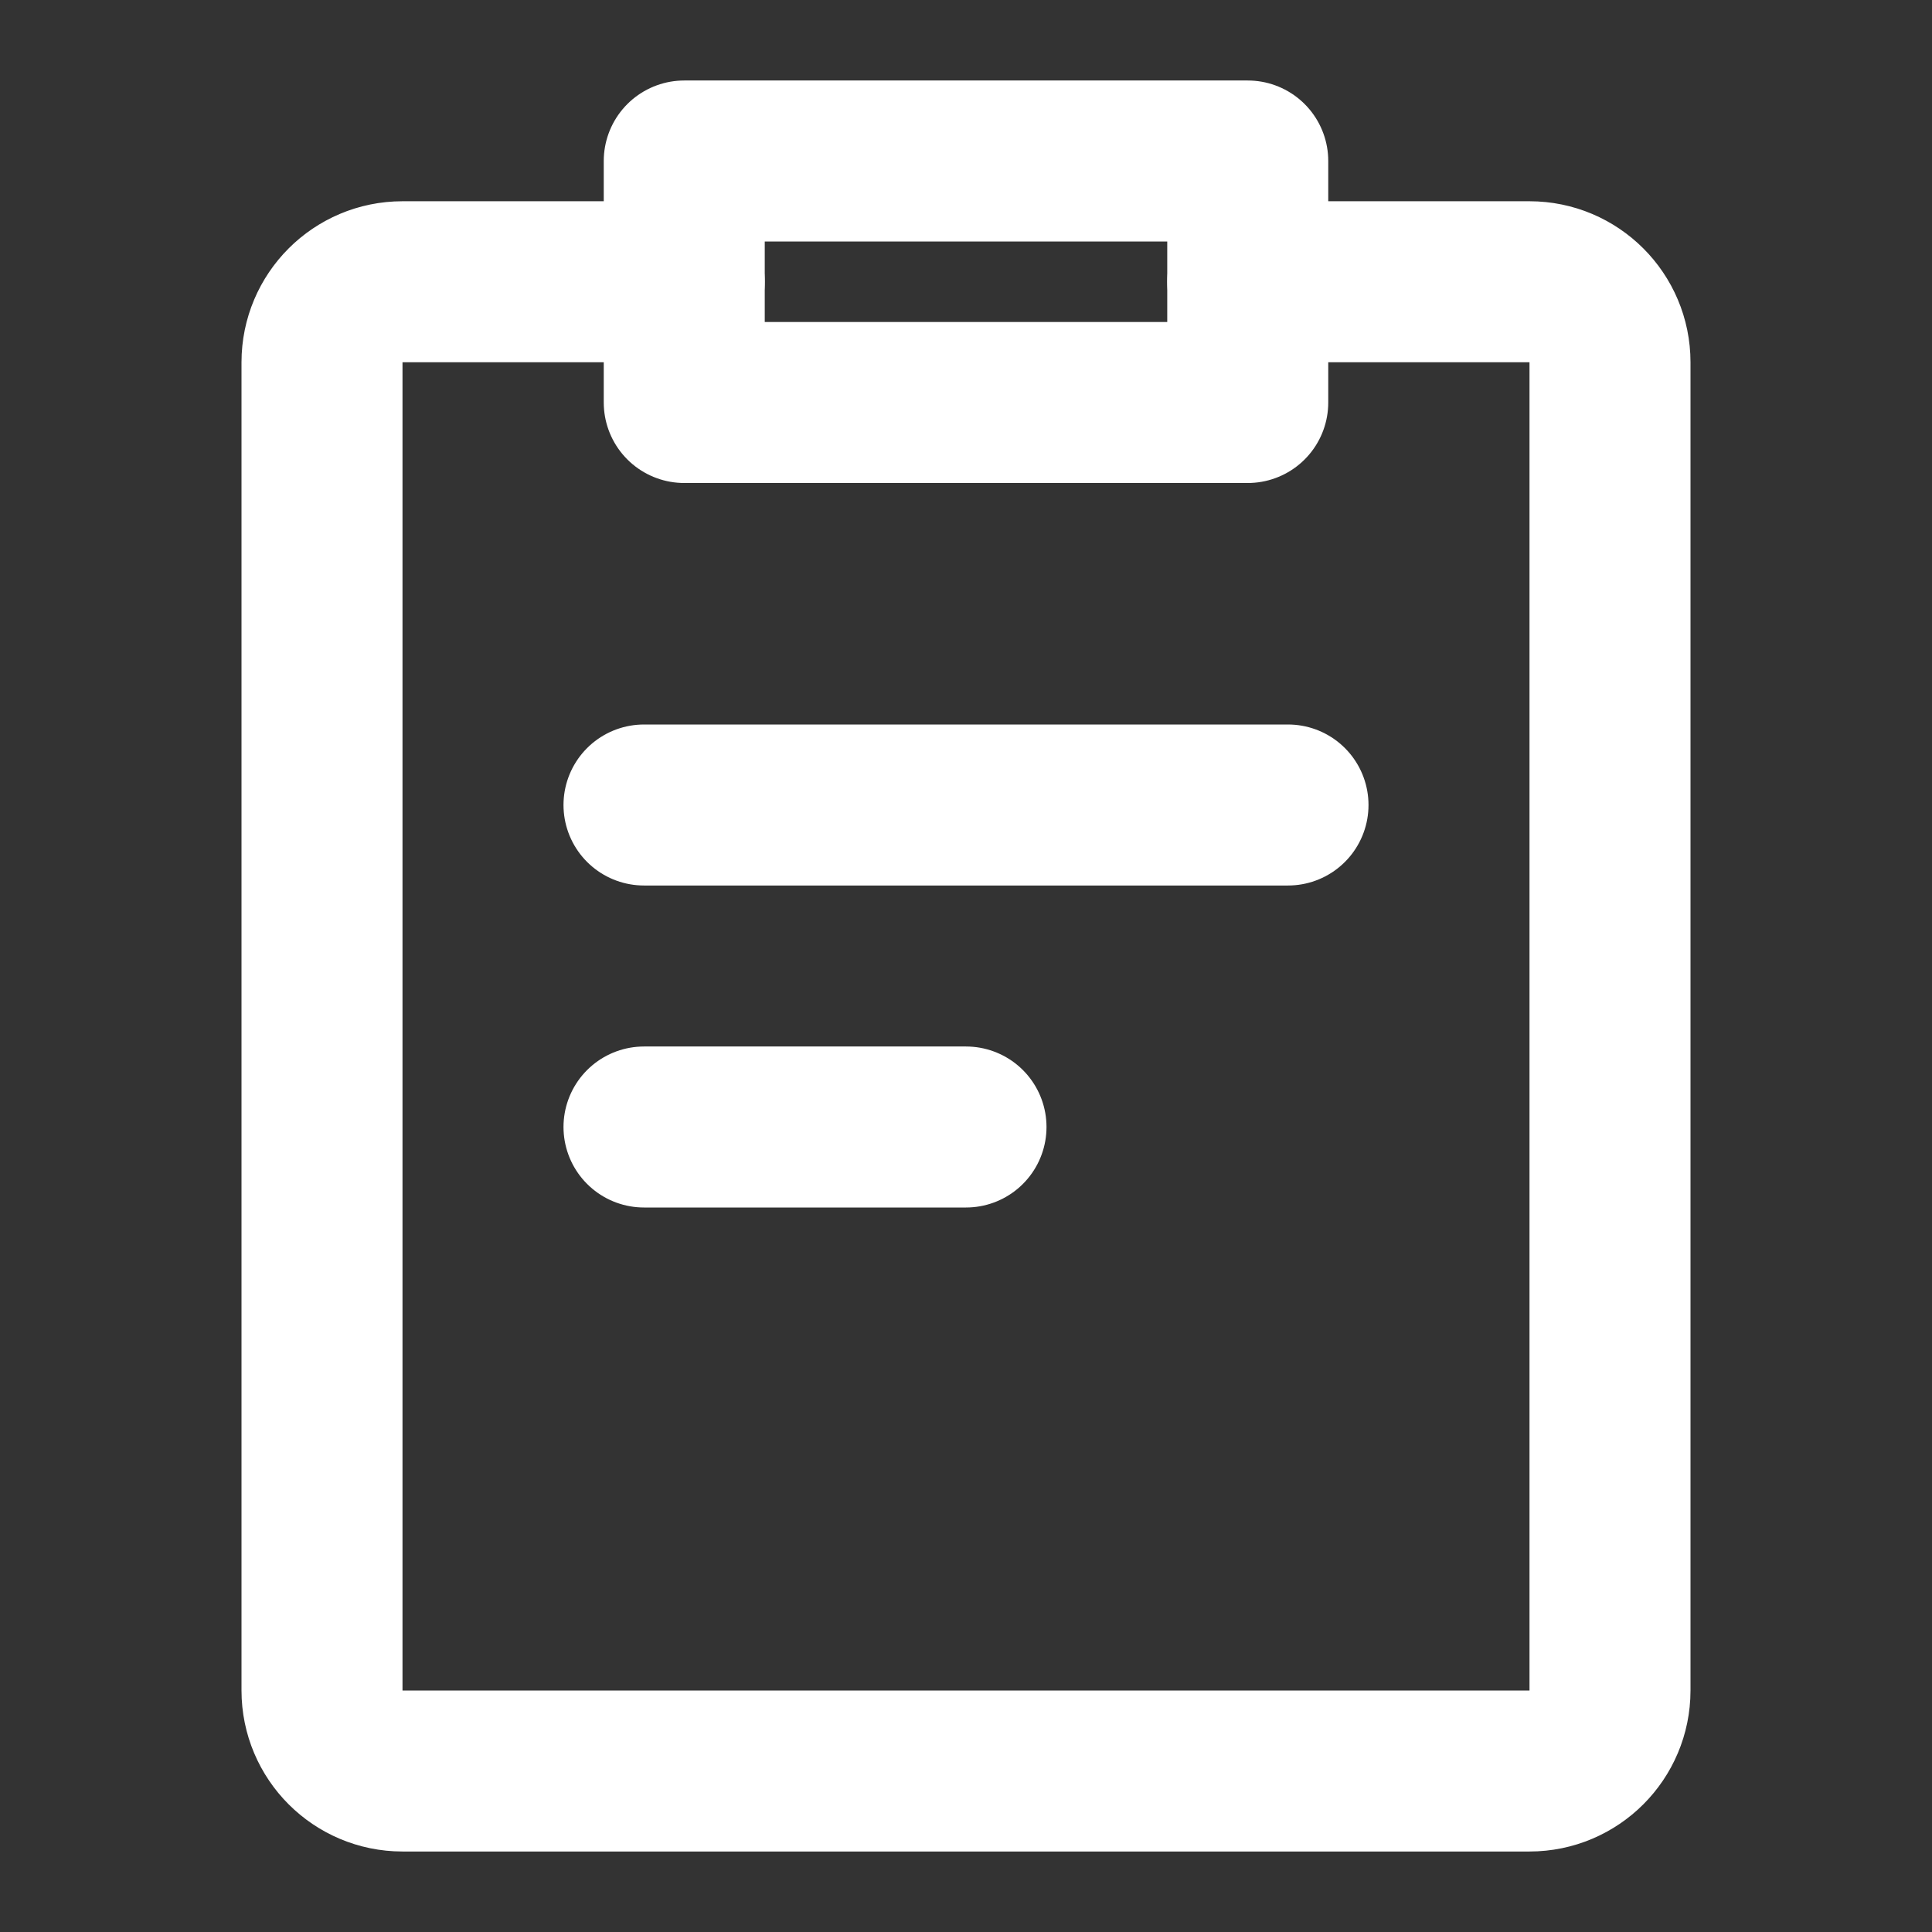
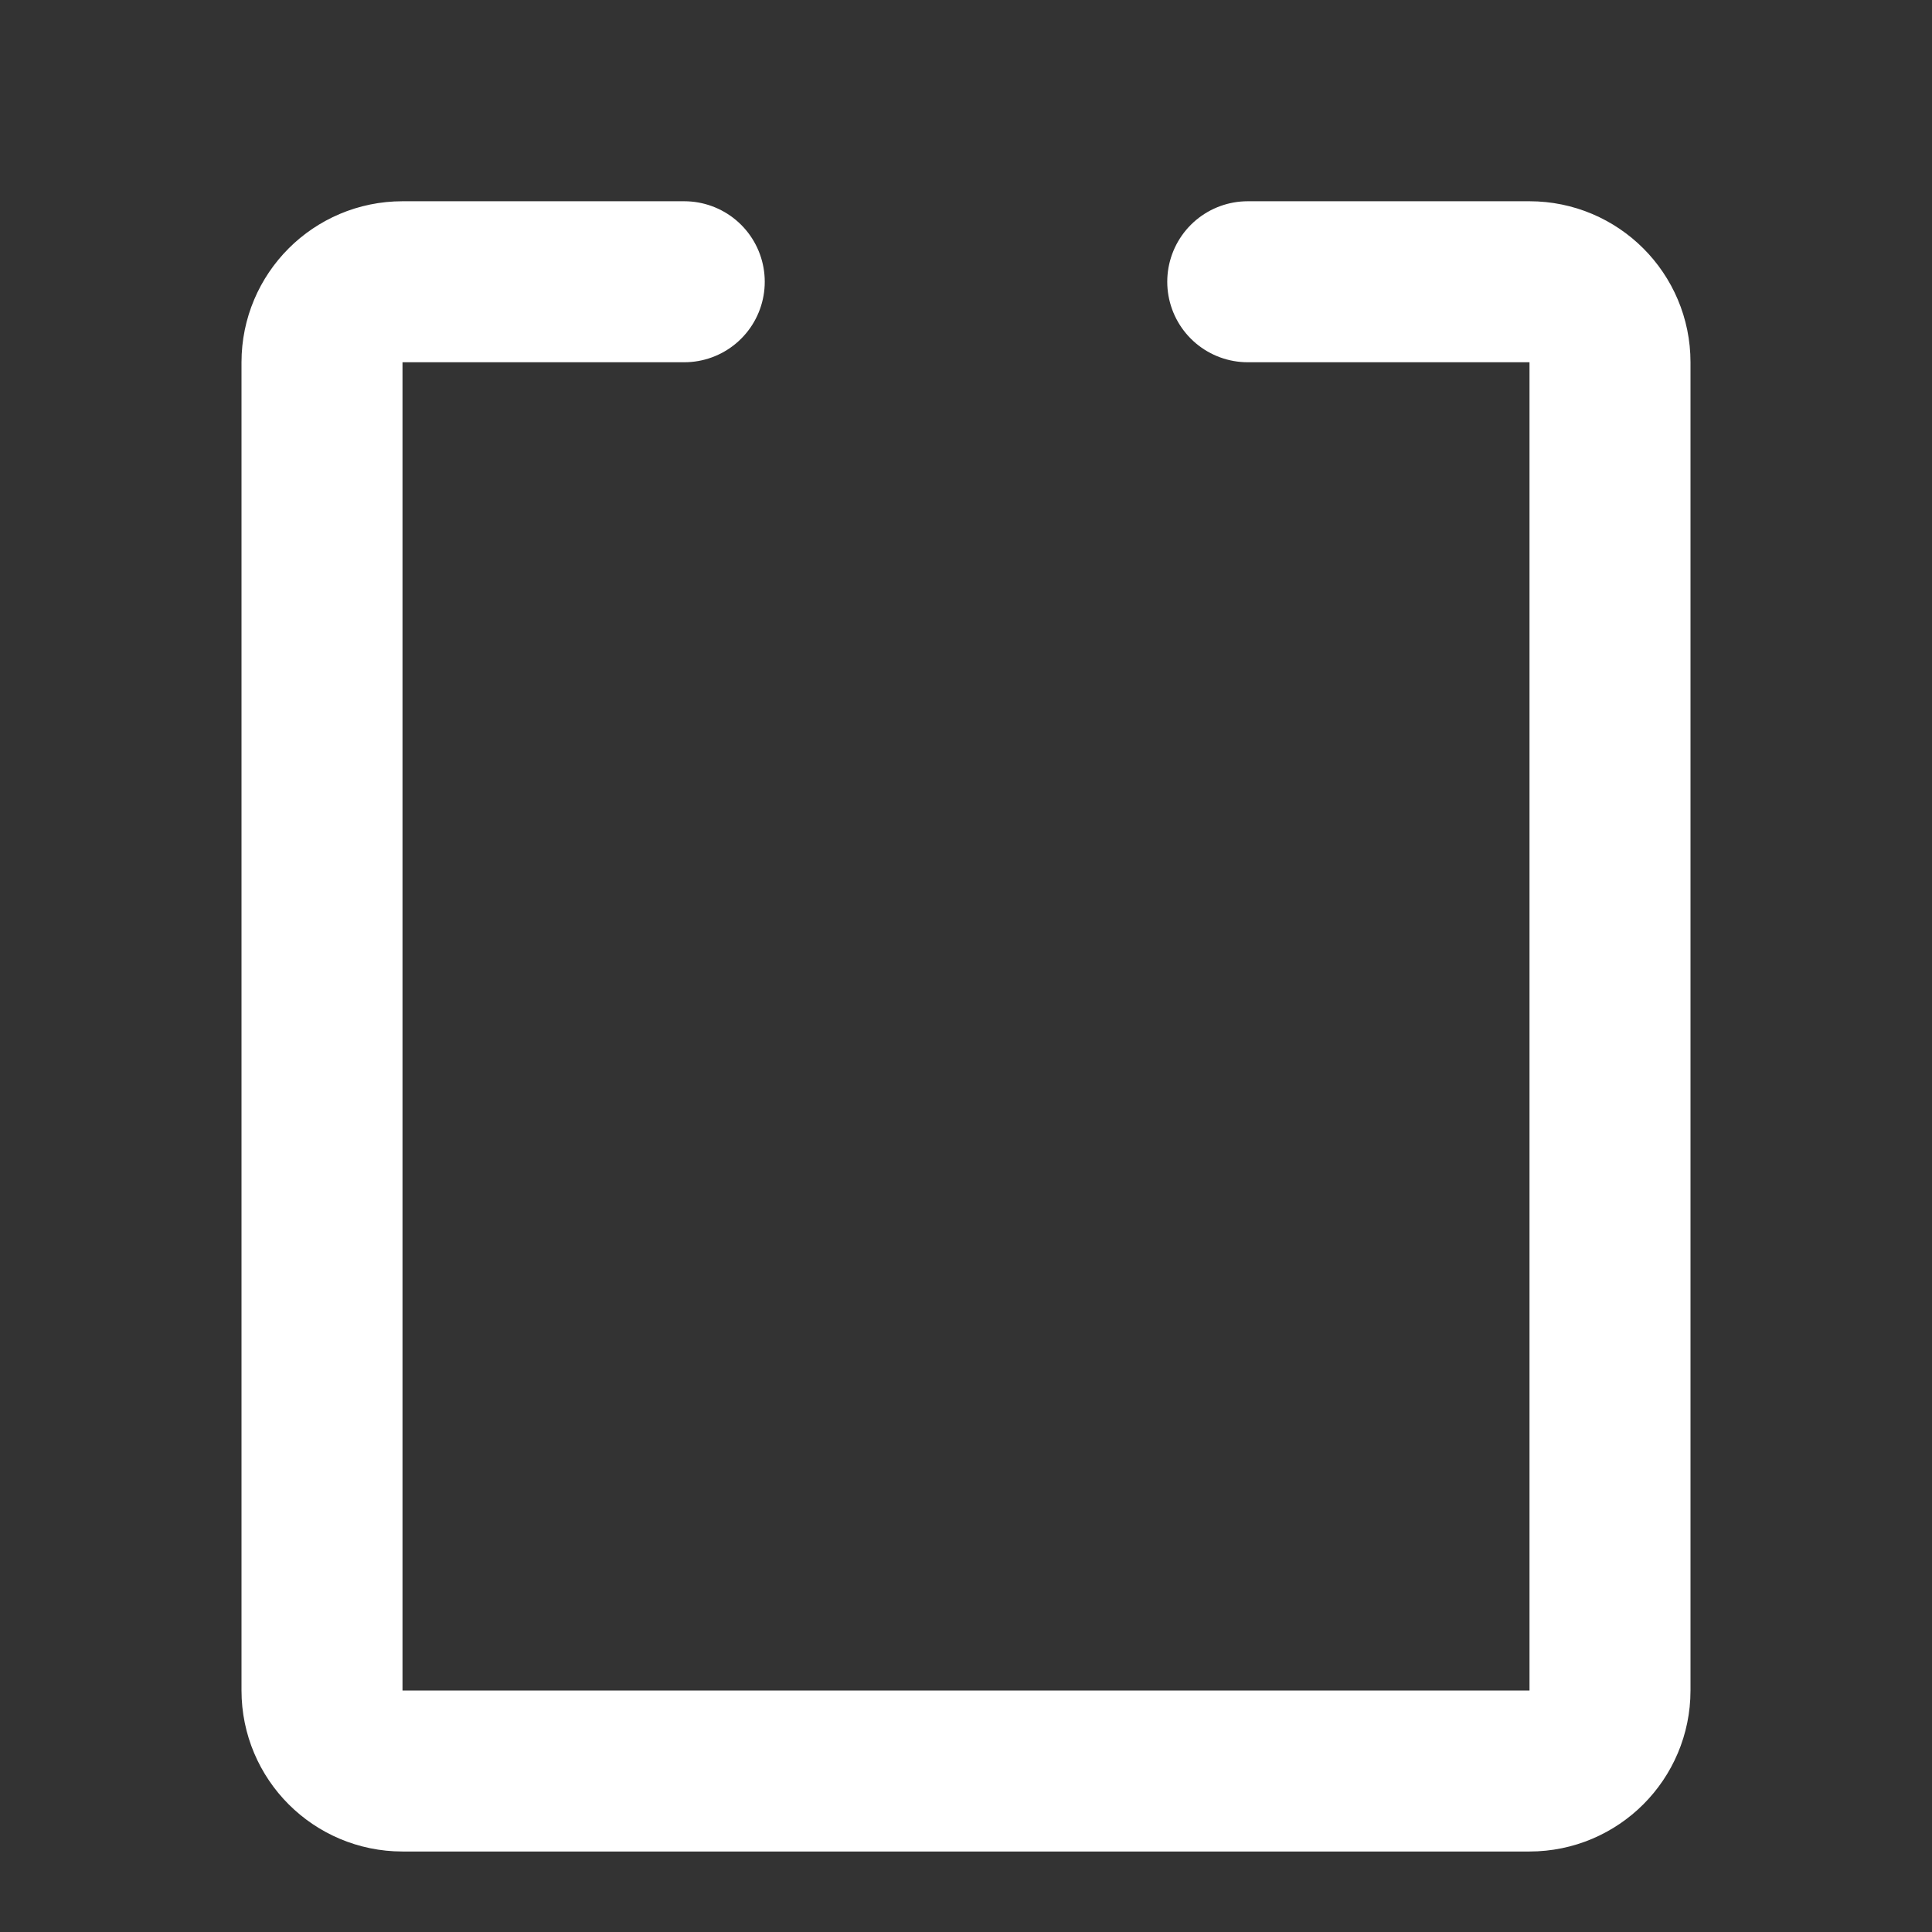
<svg xmlns="http://www.w3.org/2000/svg" width="24" height="24" viewBox="0 0 24 24" fill="none">
  <rect x="0" y="0" width="24" height="24" fill="#333333" stroke="none" />
  <path d="M8.5 3.5H8H5C4.448 3.5 4 3.948 4 4.5V21C4 21.552 4.448 22 5 22H19C19.552 22 20 21.552 20 21V4.5C20 3.948 19.552 3.5 19 3.5H16.525H15.5" stroke="#ffffff" stroke-width="2" stroke-linecap="round" stroke-linejoin="round" />
-   <path d="M15.5 2H8.5V5H15.5V2Z" stroke="#ffffff" stroke-width="2" stroke-linejoin="round" />
-   <path d="M8 10H16" stroke="#ffffff" stroke-width="2" stroke-linecap="round" />
-   <path d="M8 14H12" stroke="#ffffff" stroke-width="2" stroke-linecap="round" />
</svg>